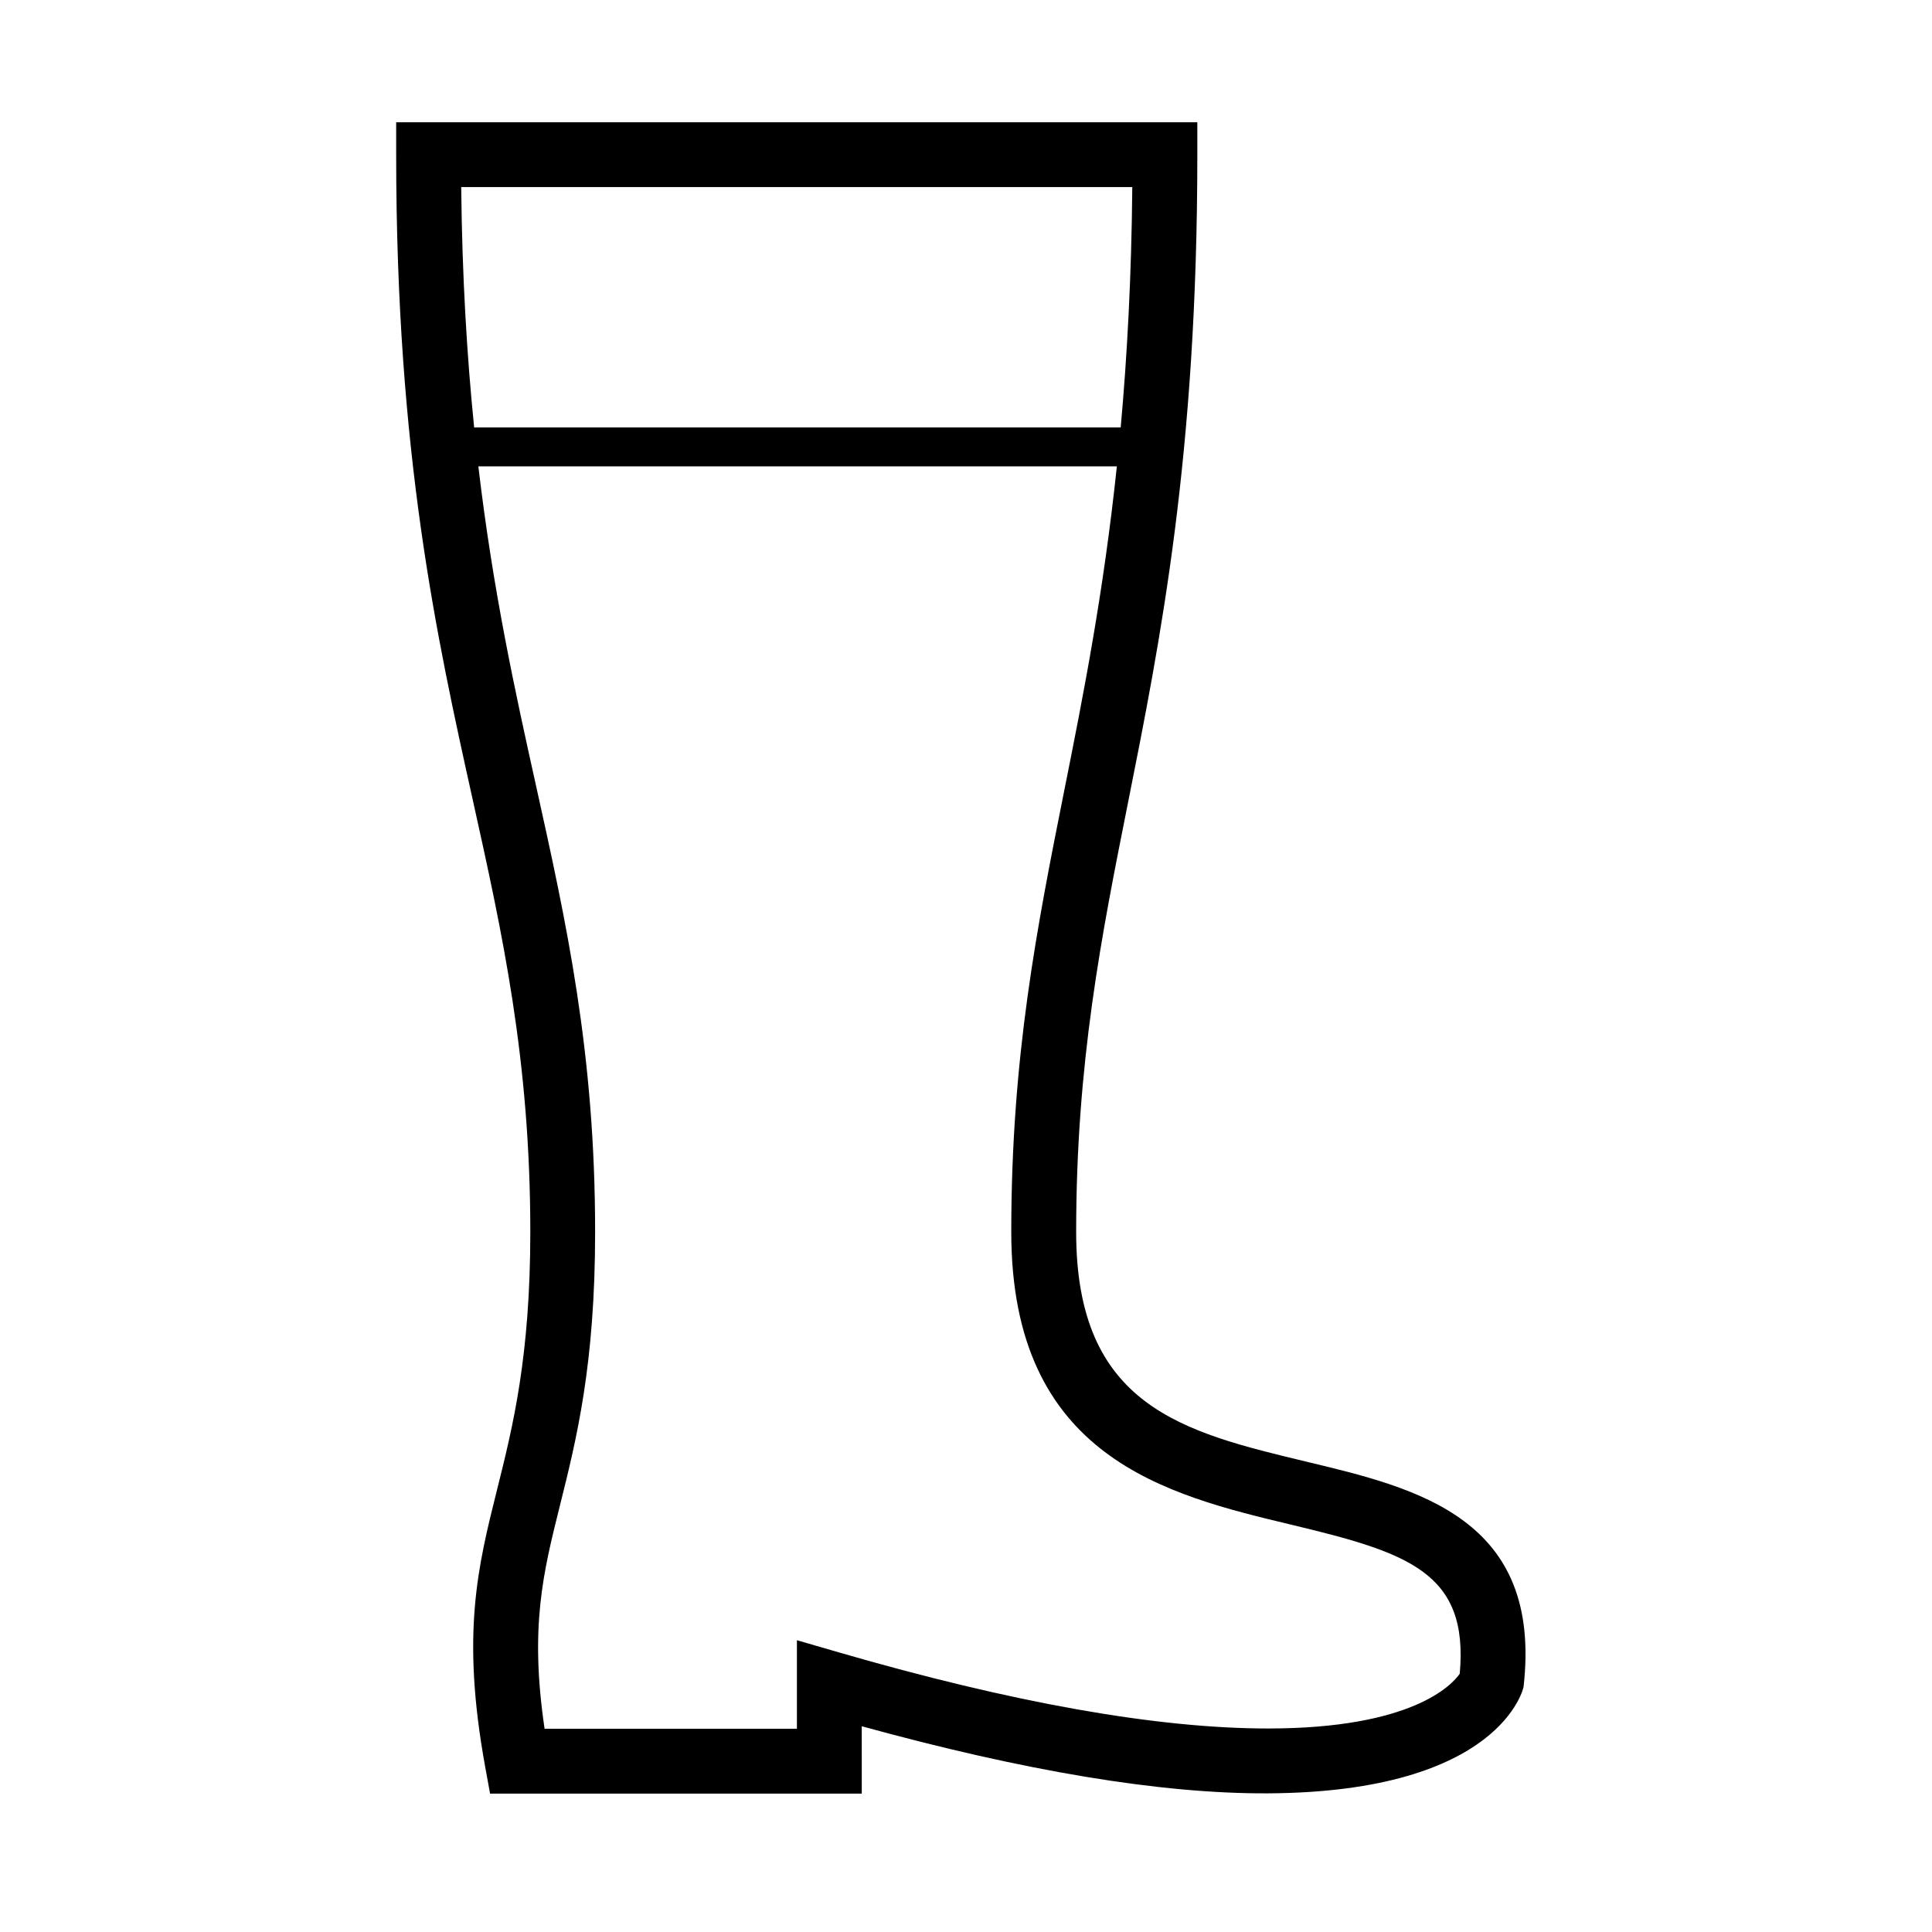
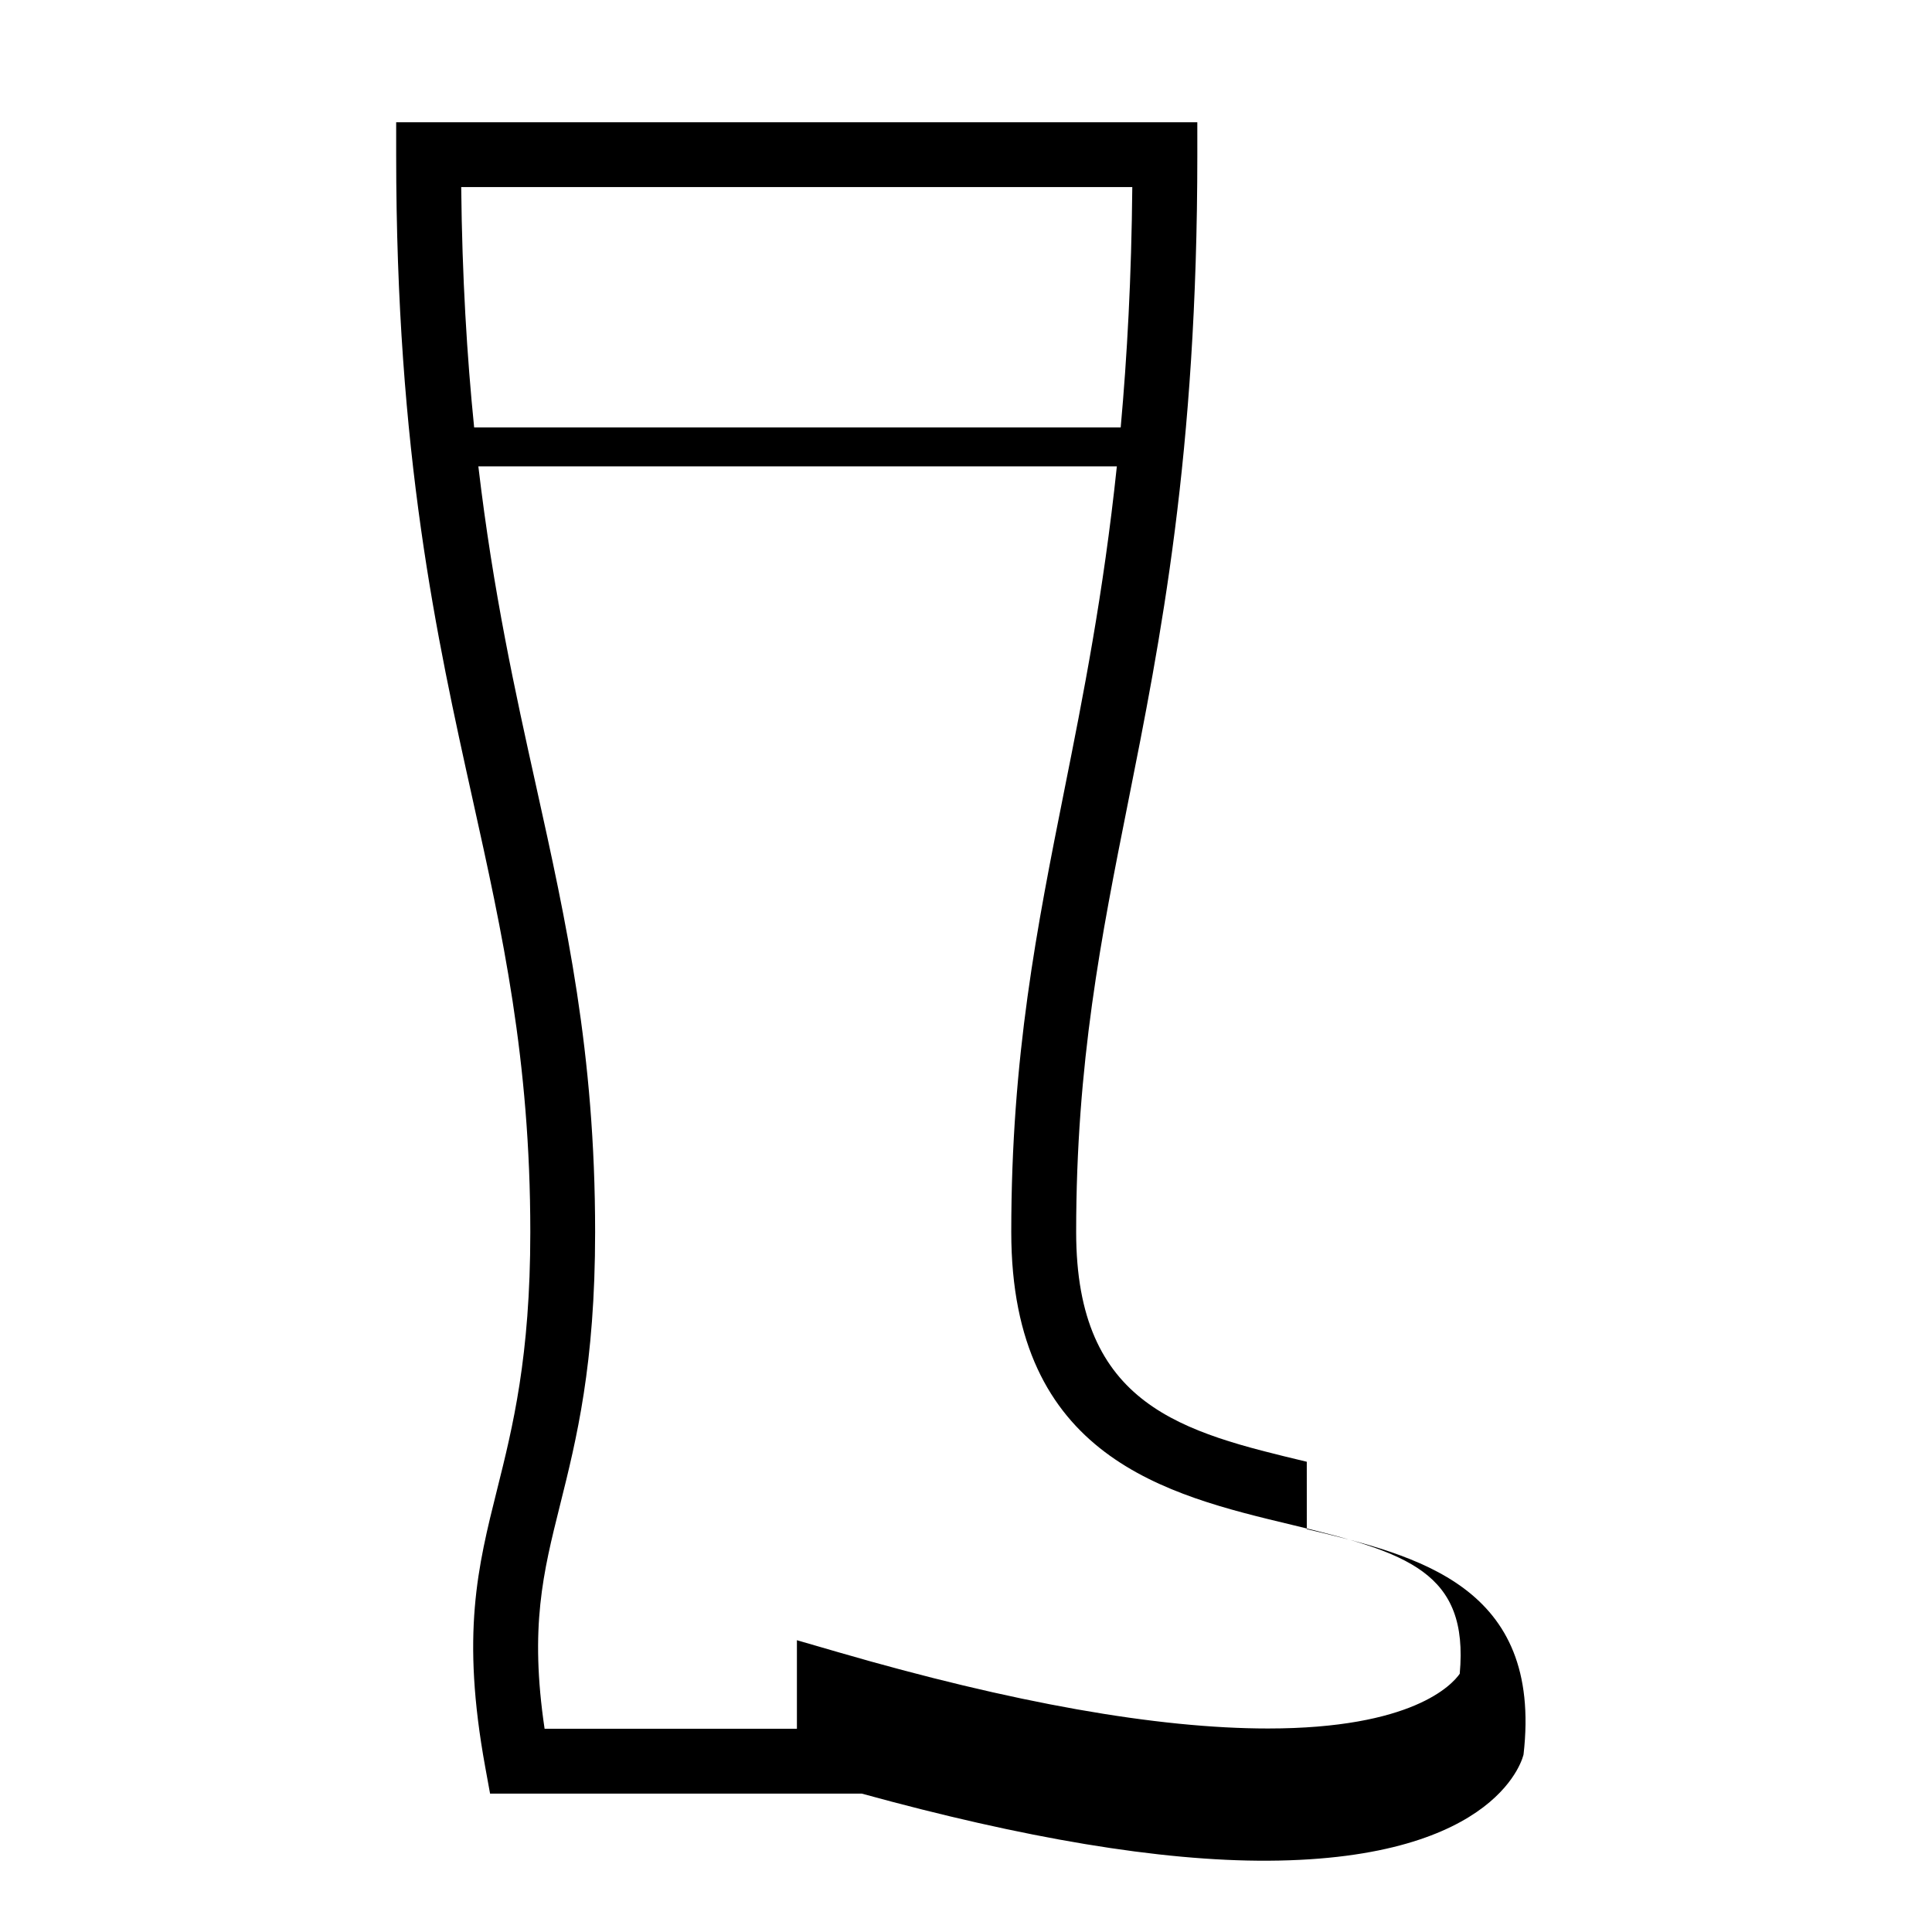
<svg xmlns="http://www.w3.org/2000/svg" fill="#000000" width="800px" height="800px" version="1.1" viewBox="144 144 512 512">
-   <path d="m490.31 531.38c-32.797-7.856-61.117-14.637-61.117-60.875 0-44.875 6.66-78.281 13.715-113.66 8.625-43.23 18.395-92.227 18.395-171.86l-0.004-8.59h-212.31v8.594c0 79.43 10.77 128.01 20.27 170.87 7.856 35.43 15.277 68.887 15.277 114.65 0 33.031-4.672 51.727-8.797 68.215-5.141 20.551-9.574 38.309-3.152 73.555l1.285 7.047h98.504l-0.004-17.852c42.906 11.805 79.074 17.93 107.66 17.781 61.945-0.324 67.719-28.164 67.719-28.164 5.121-44.73-28.117-52.691-57.441-59.707zm-46.242-337.8c-0.215 23.867-1.367 44.82-3.074 63.703h-171.34c-1.906-18.844-3.184-39.785-3.43-63.703zm86.781 393.98c-2.047 2.934-12.539 14.508-50.812 14.508-29.367 0-67.676-6.797-113.86-20.207l-10.988-3.188v23.469l-66.867-0.004c-3.988-26.945-0.387-41.363 4.086-59.258 4.363-17.453 9.305-37.238 9.305-72.379 0-47.641-7.617-81.996-15.68-118.37-5.457-24.609-11.332-51.188-15.266-84.543h169.21c-3.57 33.883-8.941 60.891-13.934 85.898-7.227 36.223-14.047 70.441-14.047 117.02 0 59.793 41.195 69.656 74.309 77.582 30.793 7.375 46.988 12.562 44.539 39.477z" />
+   <path d="m490.31 531.38c-32.797-7.856-61.117-14.637-61.117-60.875 0-44.875 6.66-78.281 13.715-113.66 8.625-43.23 18.395-92.227 18.395-171.86l-0.004-8.59h-212.31v8.594c0 79.43 10.77 128.01 20.27 170.87 7.856 35.43 15.277 68.887 15.277 114.65 0 33.031-4.672 51.727-8.797 68.215-5.141 20.551-9.574 38.309-3.152 73.555l1.285 7.047h98.504c42.906 11.805 79.074 17.93 107.66 17.781 61.945-0.324 67.719-28.164 67.719-28.164 5.121-44.73-28.117-52.691-57.441-59.707zm-46.242-337.8c-0.215 23.867-1.367 44.82-3.074 63.703h-171.34c-1.906-18.844-3.184-39.785-3.43-63.703zm86.781 393.98c-2.047 2.934-12.539 14.508-50.812 14.508-29.367 0-67.676-6.797-113.86-20.207l-10.988-3.188v23.469l-66.867-0.004c-3.988-26.945-0.387-41.363 4.086-59.258 4.363-17.453 9.305-37.238 9.305-72.379 0-47.641-7.617-81.996-15.68-118.37-5.457-24.609-11.332-51.188-15.266-84.543h169.21c-3.57 33.883-8.941 60.891-13.934 85.898-7.227 36.223-14.047 70.441-14.047 117.02 0 59.793 41.195 69.656 74.309 77.582 30.793 7.375 46.988 12.562 44.539 39.477z" />
</svg>